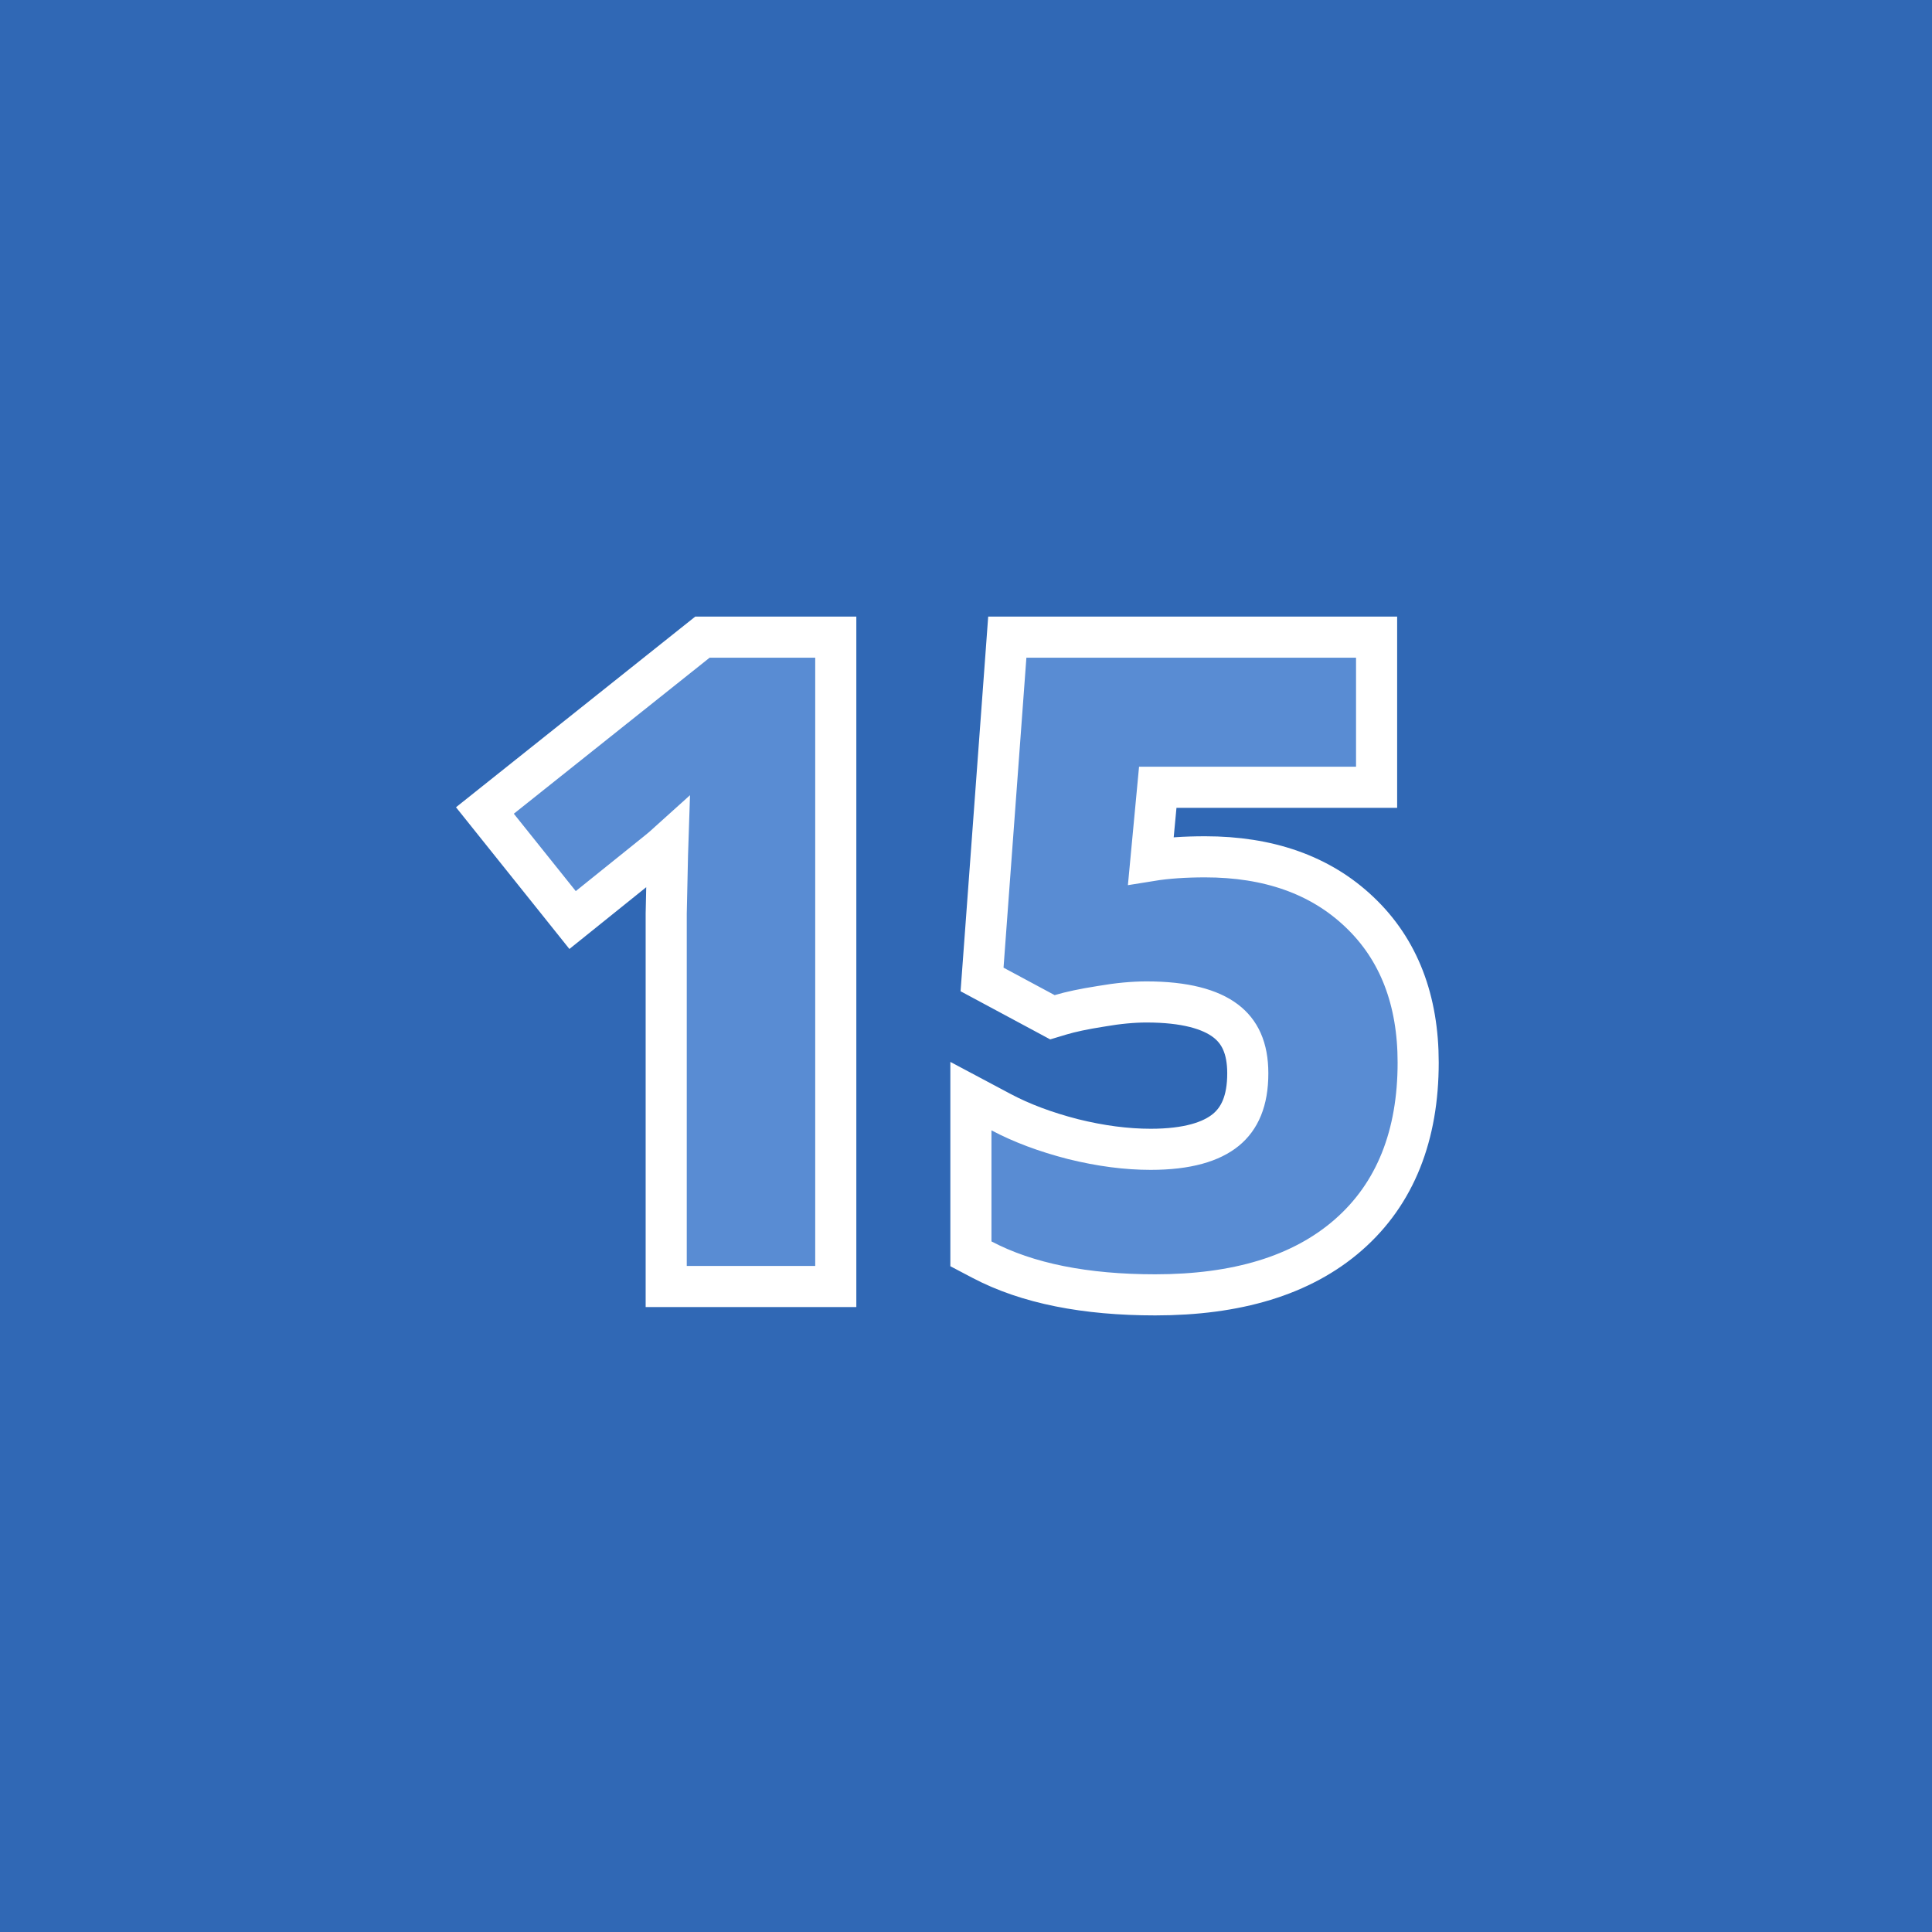
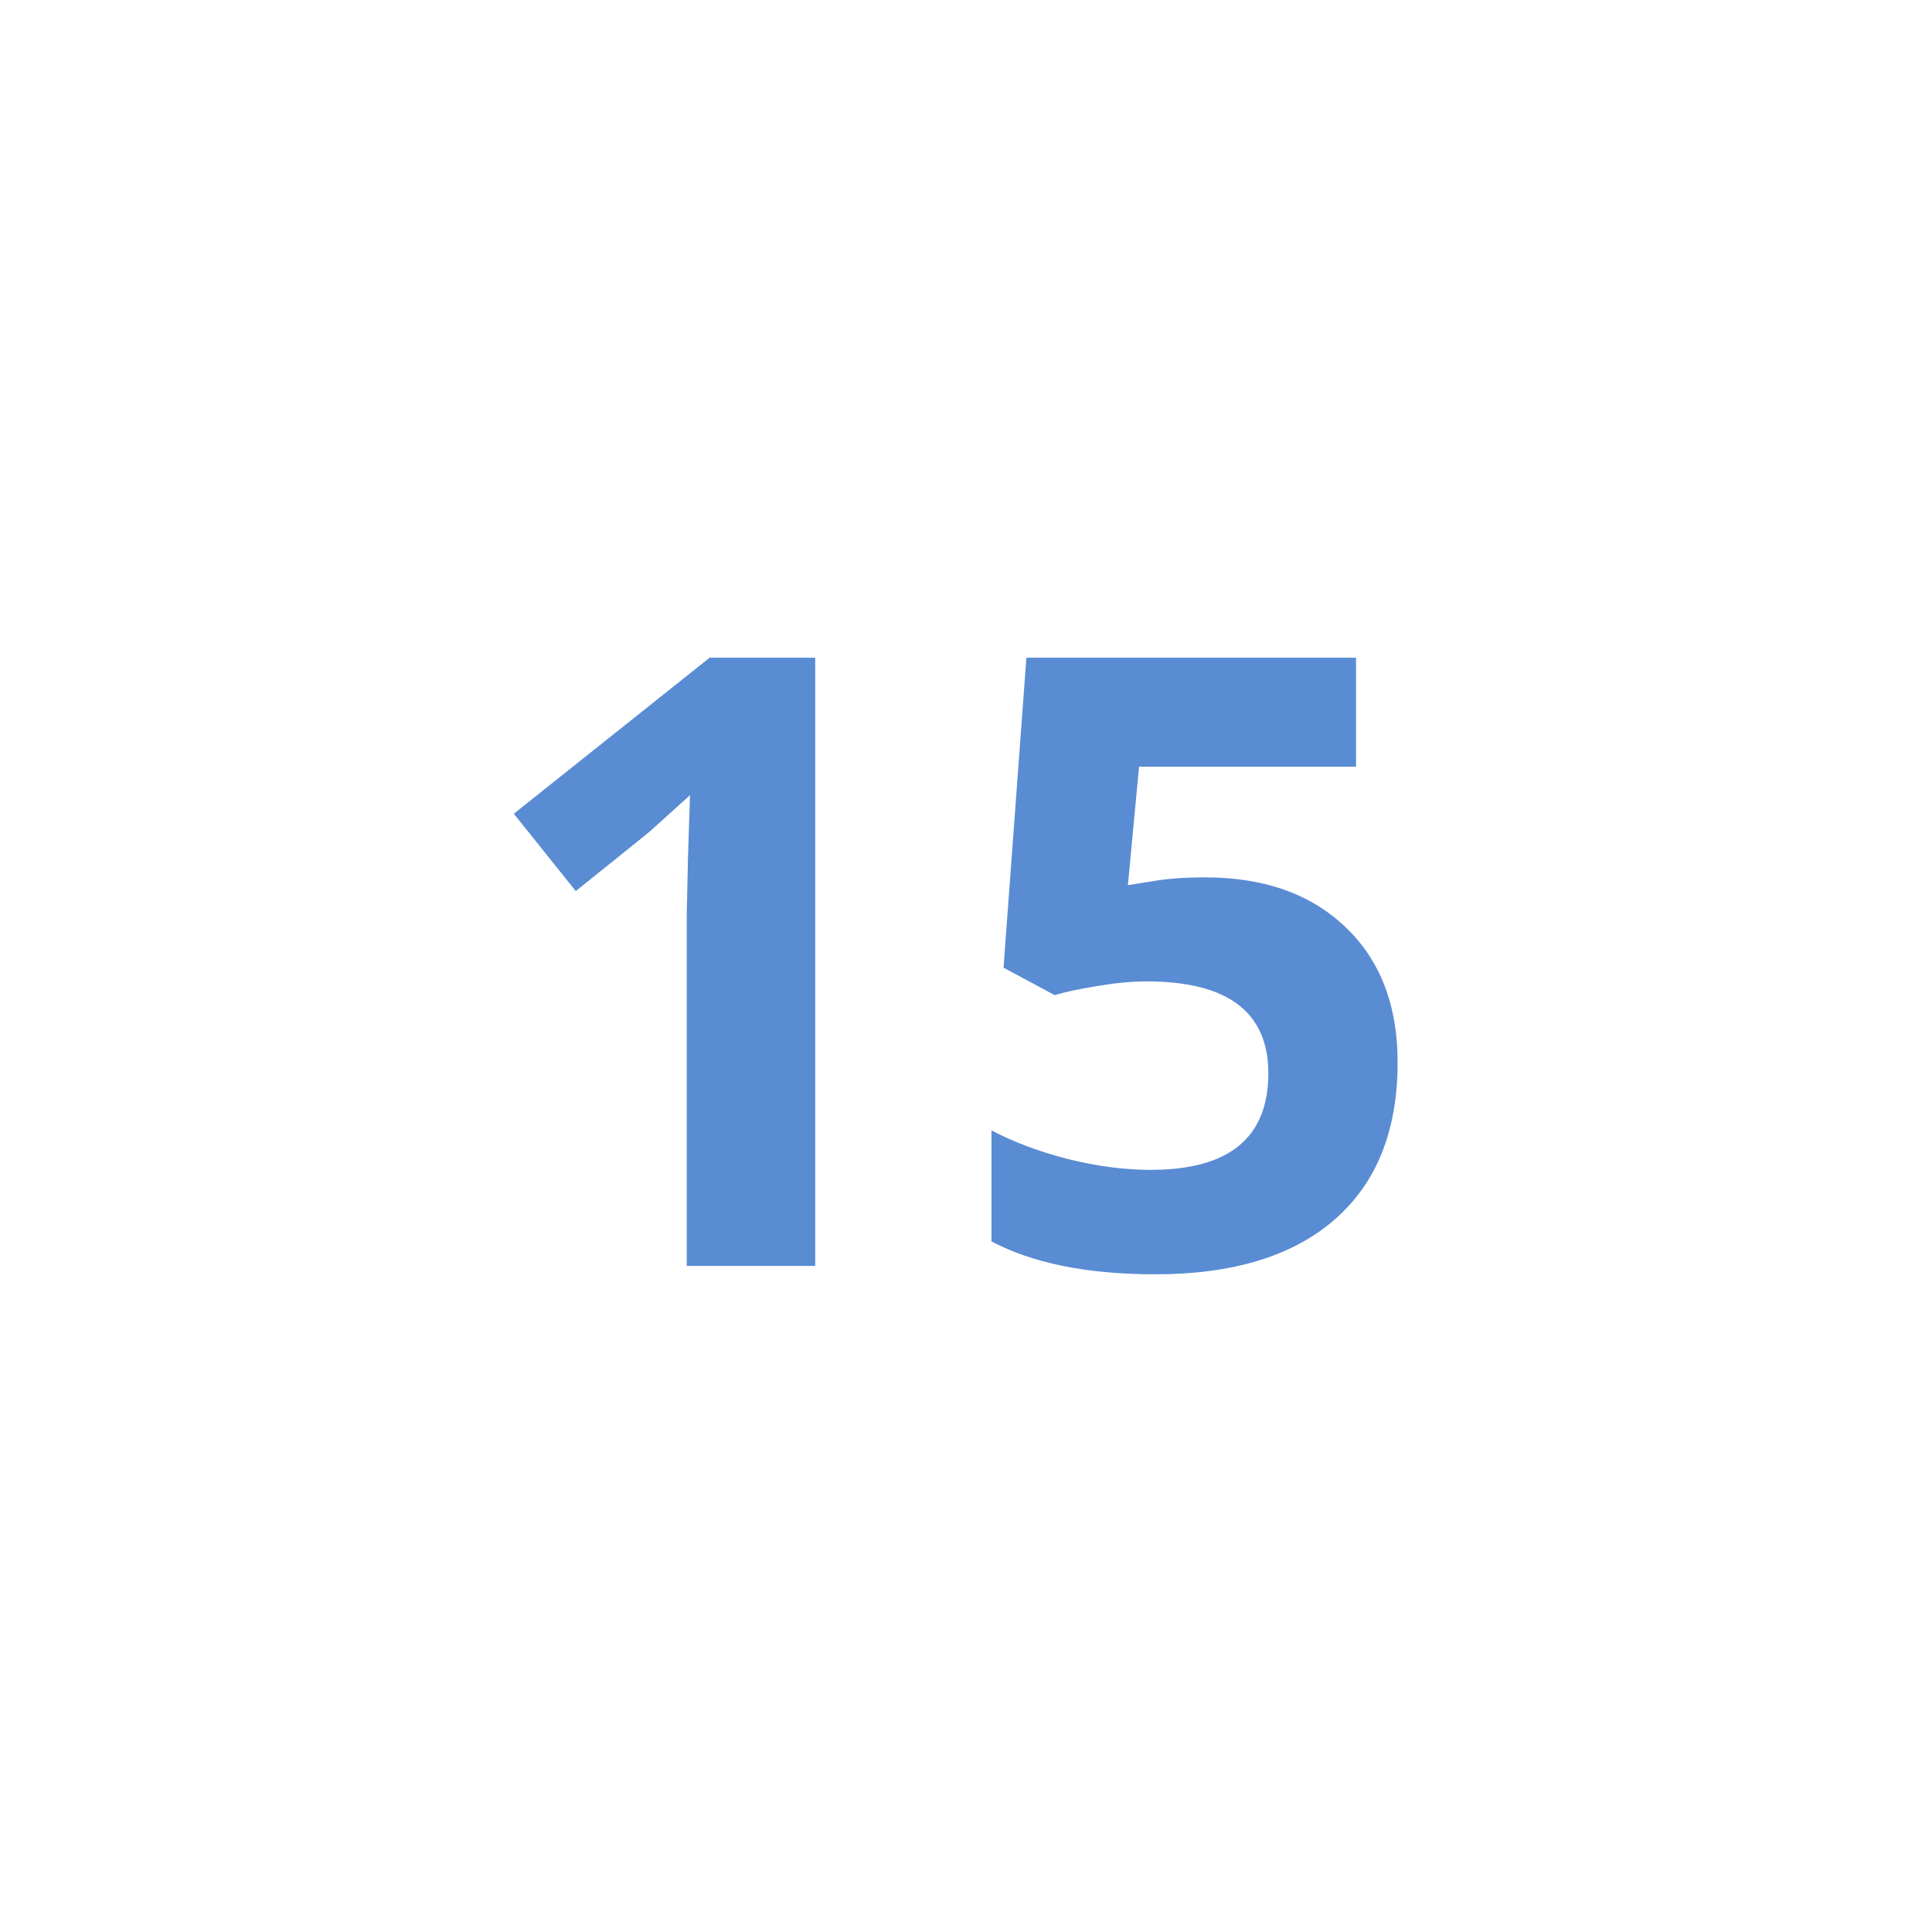
<svg xmlns="http://www.w3.org/2000/svg" width="94" height="94" viewBox="0 0 94 94" fill="none">
  <script />
-   <rect width="94" height="94" fill="#3068B5" />
-   <path d="M39.664 62.595H40.664V61.595V32V31H39.664H34.526H34.177L33.903 31.218L24.377 38.809L23.593 39.434L24.219 40.216L27.233 43.981L27.859 44.764L28.64 44.136L32.037 41.404C32.037 41.404 32.037 41.404 32.038 41.403C32.166 41.3 32.319 41.169 32.495 41.01L32.475 41.623L32.475 41.623L32.475 41.634L32.414 44.448L32.414 44.459V44.47V61.595V62.595H33.414H39.664ZM58.636 41.688C57.655 41.688 56.772 41.747 55.994 41.873L56.33 38.304H65.977H66.977V37.304V32V31H65.977H49.938H49.009L48.941 31.926L47.829 47.007L47.781 47.655L48.353 47.962L50.841 49.298L51.205 49.494L51.601 49.375C52.08 49.231 52.732 49.091 53.572 48.96L53.579 48.959L53.587 48.957C54.406 48.816 55.137 48.749 55.784 48.749C57.662 48.749 58.888 49.108 59.626 49.666C60.311 50.183 60.71 50.973 60.71 52.223C60.71 53.576 60.307 54.428 59.645 54.972C58.944 55.547 57.782 55.919 55.986 55.919C54.812 55.919 53.553 55.757 52.206 55.423C50.853 55.075 49.691 54.635 48.709 54.113L47.239 53.331V54.996V60.401V61.004L47.773 61.285C49.989 62.453 52.822 63 56.208 63C60.143 63 63.325 62.075 65.604 60.081C67.905 58.068 69 55.221 69 51.696C69 48.687 68.076 46.203 66.14 44.372C64.228 42.551 61.688 41.688 58.636 41.688Z" fill="#598CD3" stroke="white" stroke-width="2" />
+   <path d="M39.664 62.595H40.664V61.595V32V31H34.526H34.177L33.903 31.218L24.377 38.809L23.593 39.434L24.219 40.216L27.233 43.981L27.859 44.764L28.64 44.136L32.037 41.404C32.037 41.404 32.037 41.404 32.038 41.403C32.166 41.3 32.319 41.169 32.495 41.01L32.475 41.623L32.475 41.623L32.475 41.634L32.414 44.448L32.414 44.459V44.47V61.595V62.595H33.414H39.664ZM58.636 41.688C57.655 41.688 56.772 41.747 55.994 41.873L56.33 38.304H65.977H66.977V37.304V32V31H65.977H49.938H49.009L48.941 31.926L47.829 47.007L47.781 47.655L48.353 47.962L50.841 49.298L51.205 49.494L51.601 49.375C52.08 49.231 52.732 49.091 53.572 48.96L53.579 48.959L53.587 48.957C54.406 48.816 55.137 48.749 55.784 48.749C57.662 48.749 58.888 49.108 59.626 49.666C60.311 50.183 60.71 50.973 60.71 52.223C60.71 53.576 60.307 54.428 59.645 54.972C58.944 55.547 57.782 55.919 55.986 55.919C54.812 55.919 53.553 55.757 52.206 55.423C50.853 55.075 49.691 54.635 48.709 54.113L47.239 53.331V54.996V60.401V61.004L47.773 61.285C49.989 62.453 52.822 63 56.208 63C60.143 63 63.325 62.075 65.604 60.081C67.905 58.068 69 55.221 69 51.696C69 48.687 68.076 46.203 66.14 44.372C64.228 42.551 61.688 41.688 58.636 41.688Z" fill="#598CD3" stroke="white" stroke-width="2" />
</svg>